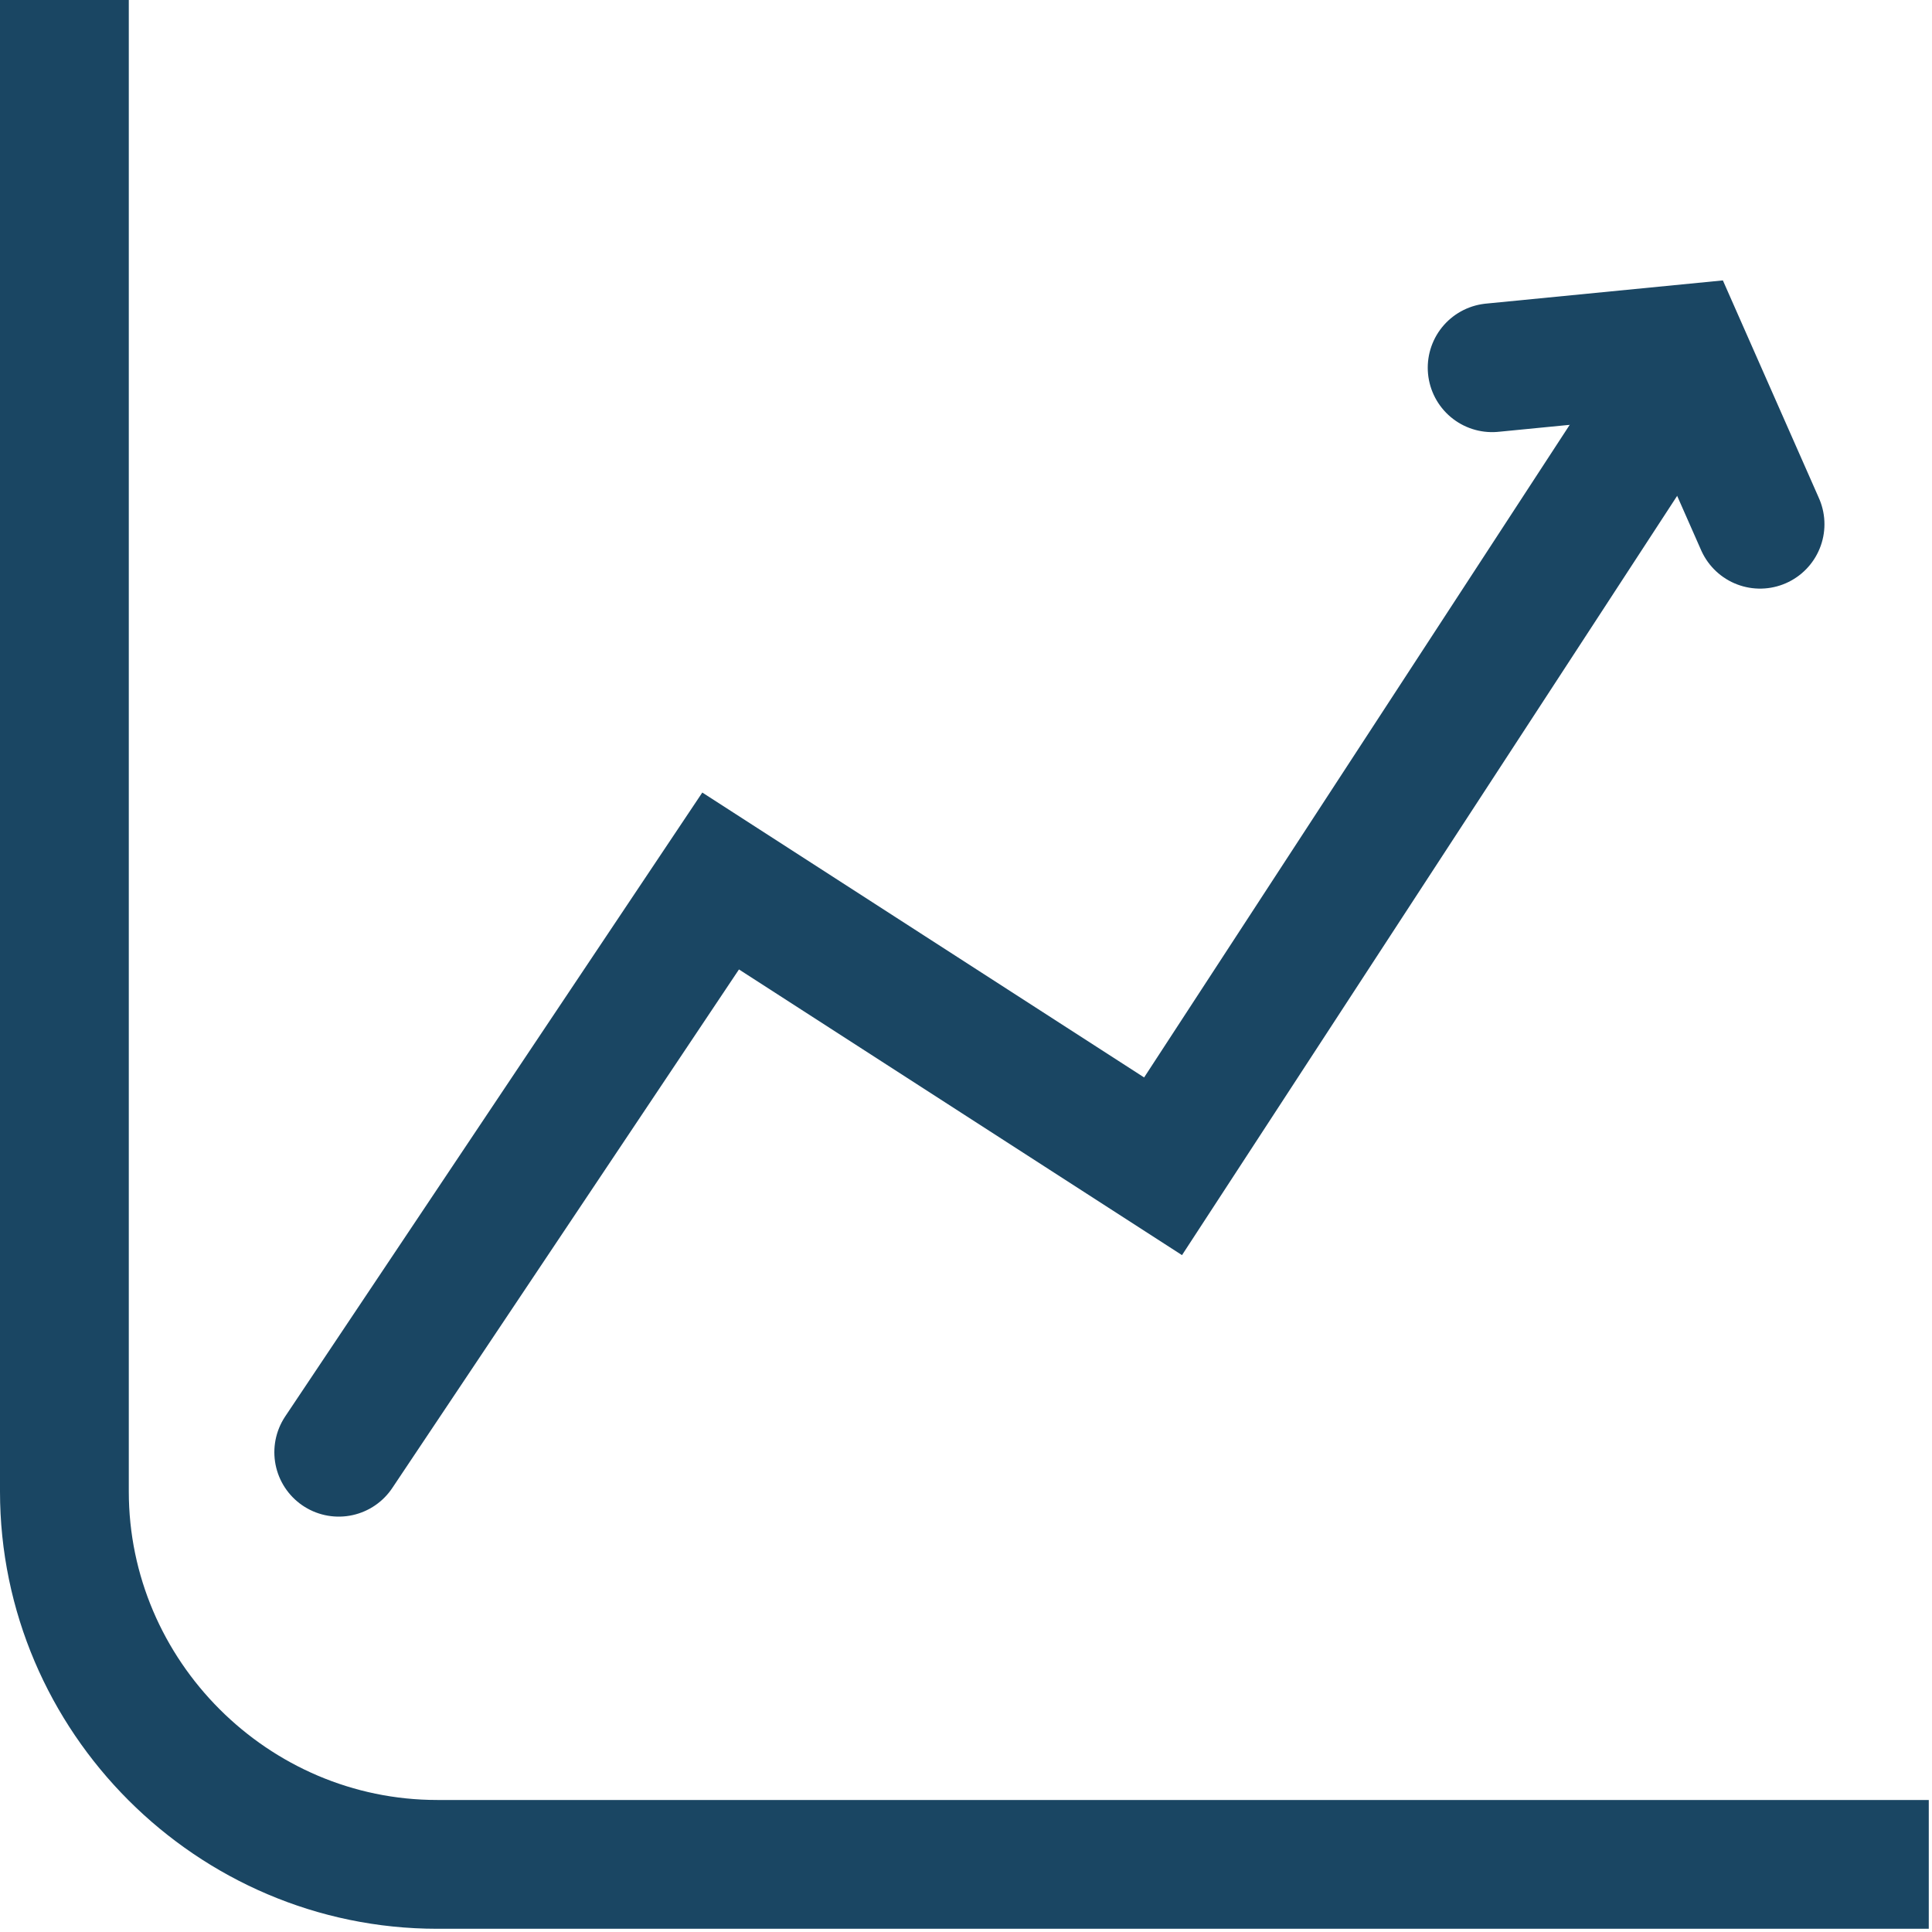
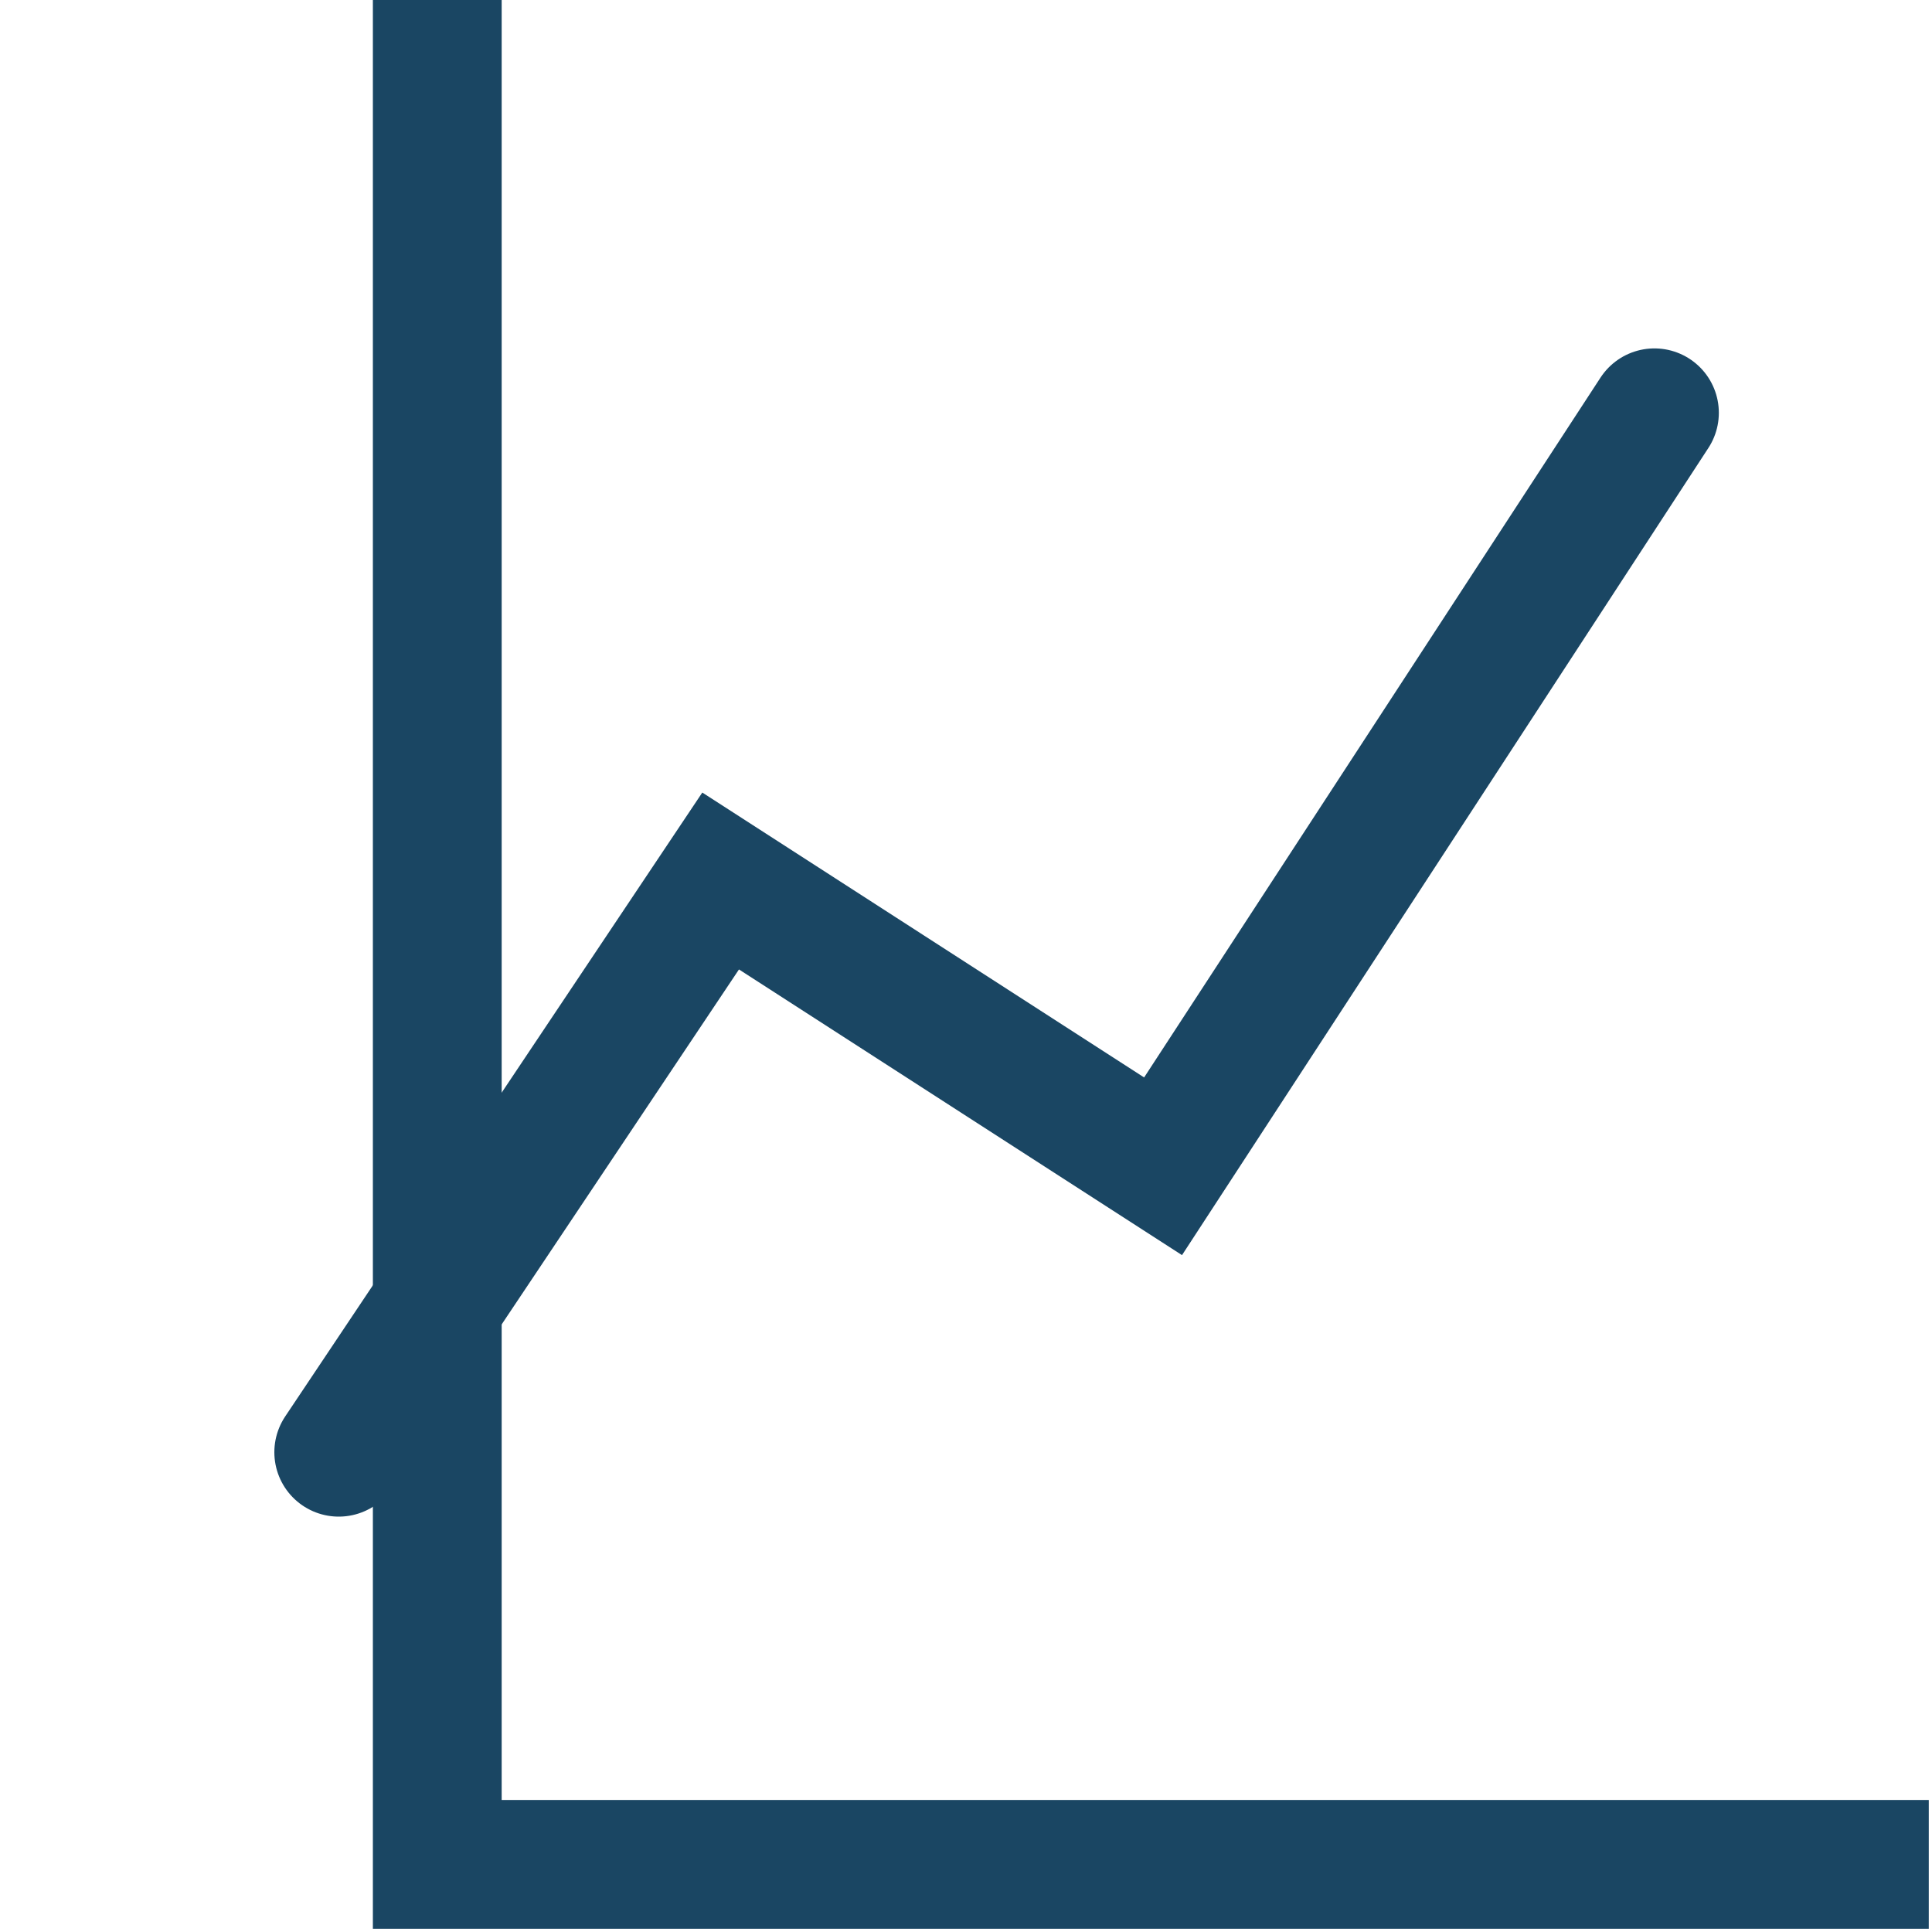
<svg xmlns="http://www.w3.org/2000/svg" width="30" height="30" viewBox="0 0 30 30" fill="none">
  <path d="M5.26 22.55L11.19 13.68L18.06 18.11L25.69 6.41" stroke="#1A4663" stroke-width="2" stroke-miterlimit="10" stroke-linecap="round" />
-   <path d="M29.95 28.95H6.79C3.61 28.95 1 26.34 1 23.16V0" stroke="#1A4663" stroke-width="2" stroke-miterlimit="10" />
-   <path d="M23.17 5.71L26.13 5.42L27.33 8.14" stroke="#1A4663" stroke-width="2" stroke-miterlimit="10" stroke-linecap="round" />
+   <path d="M29.95 28.95H6.79V0" stroke="#1A4663" stroke-width="2" stroke-miterlimit="10" />
</svg>